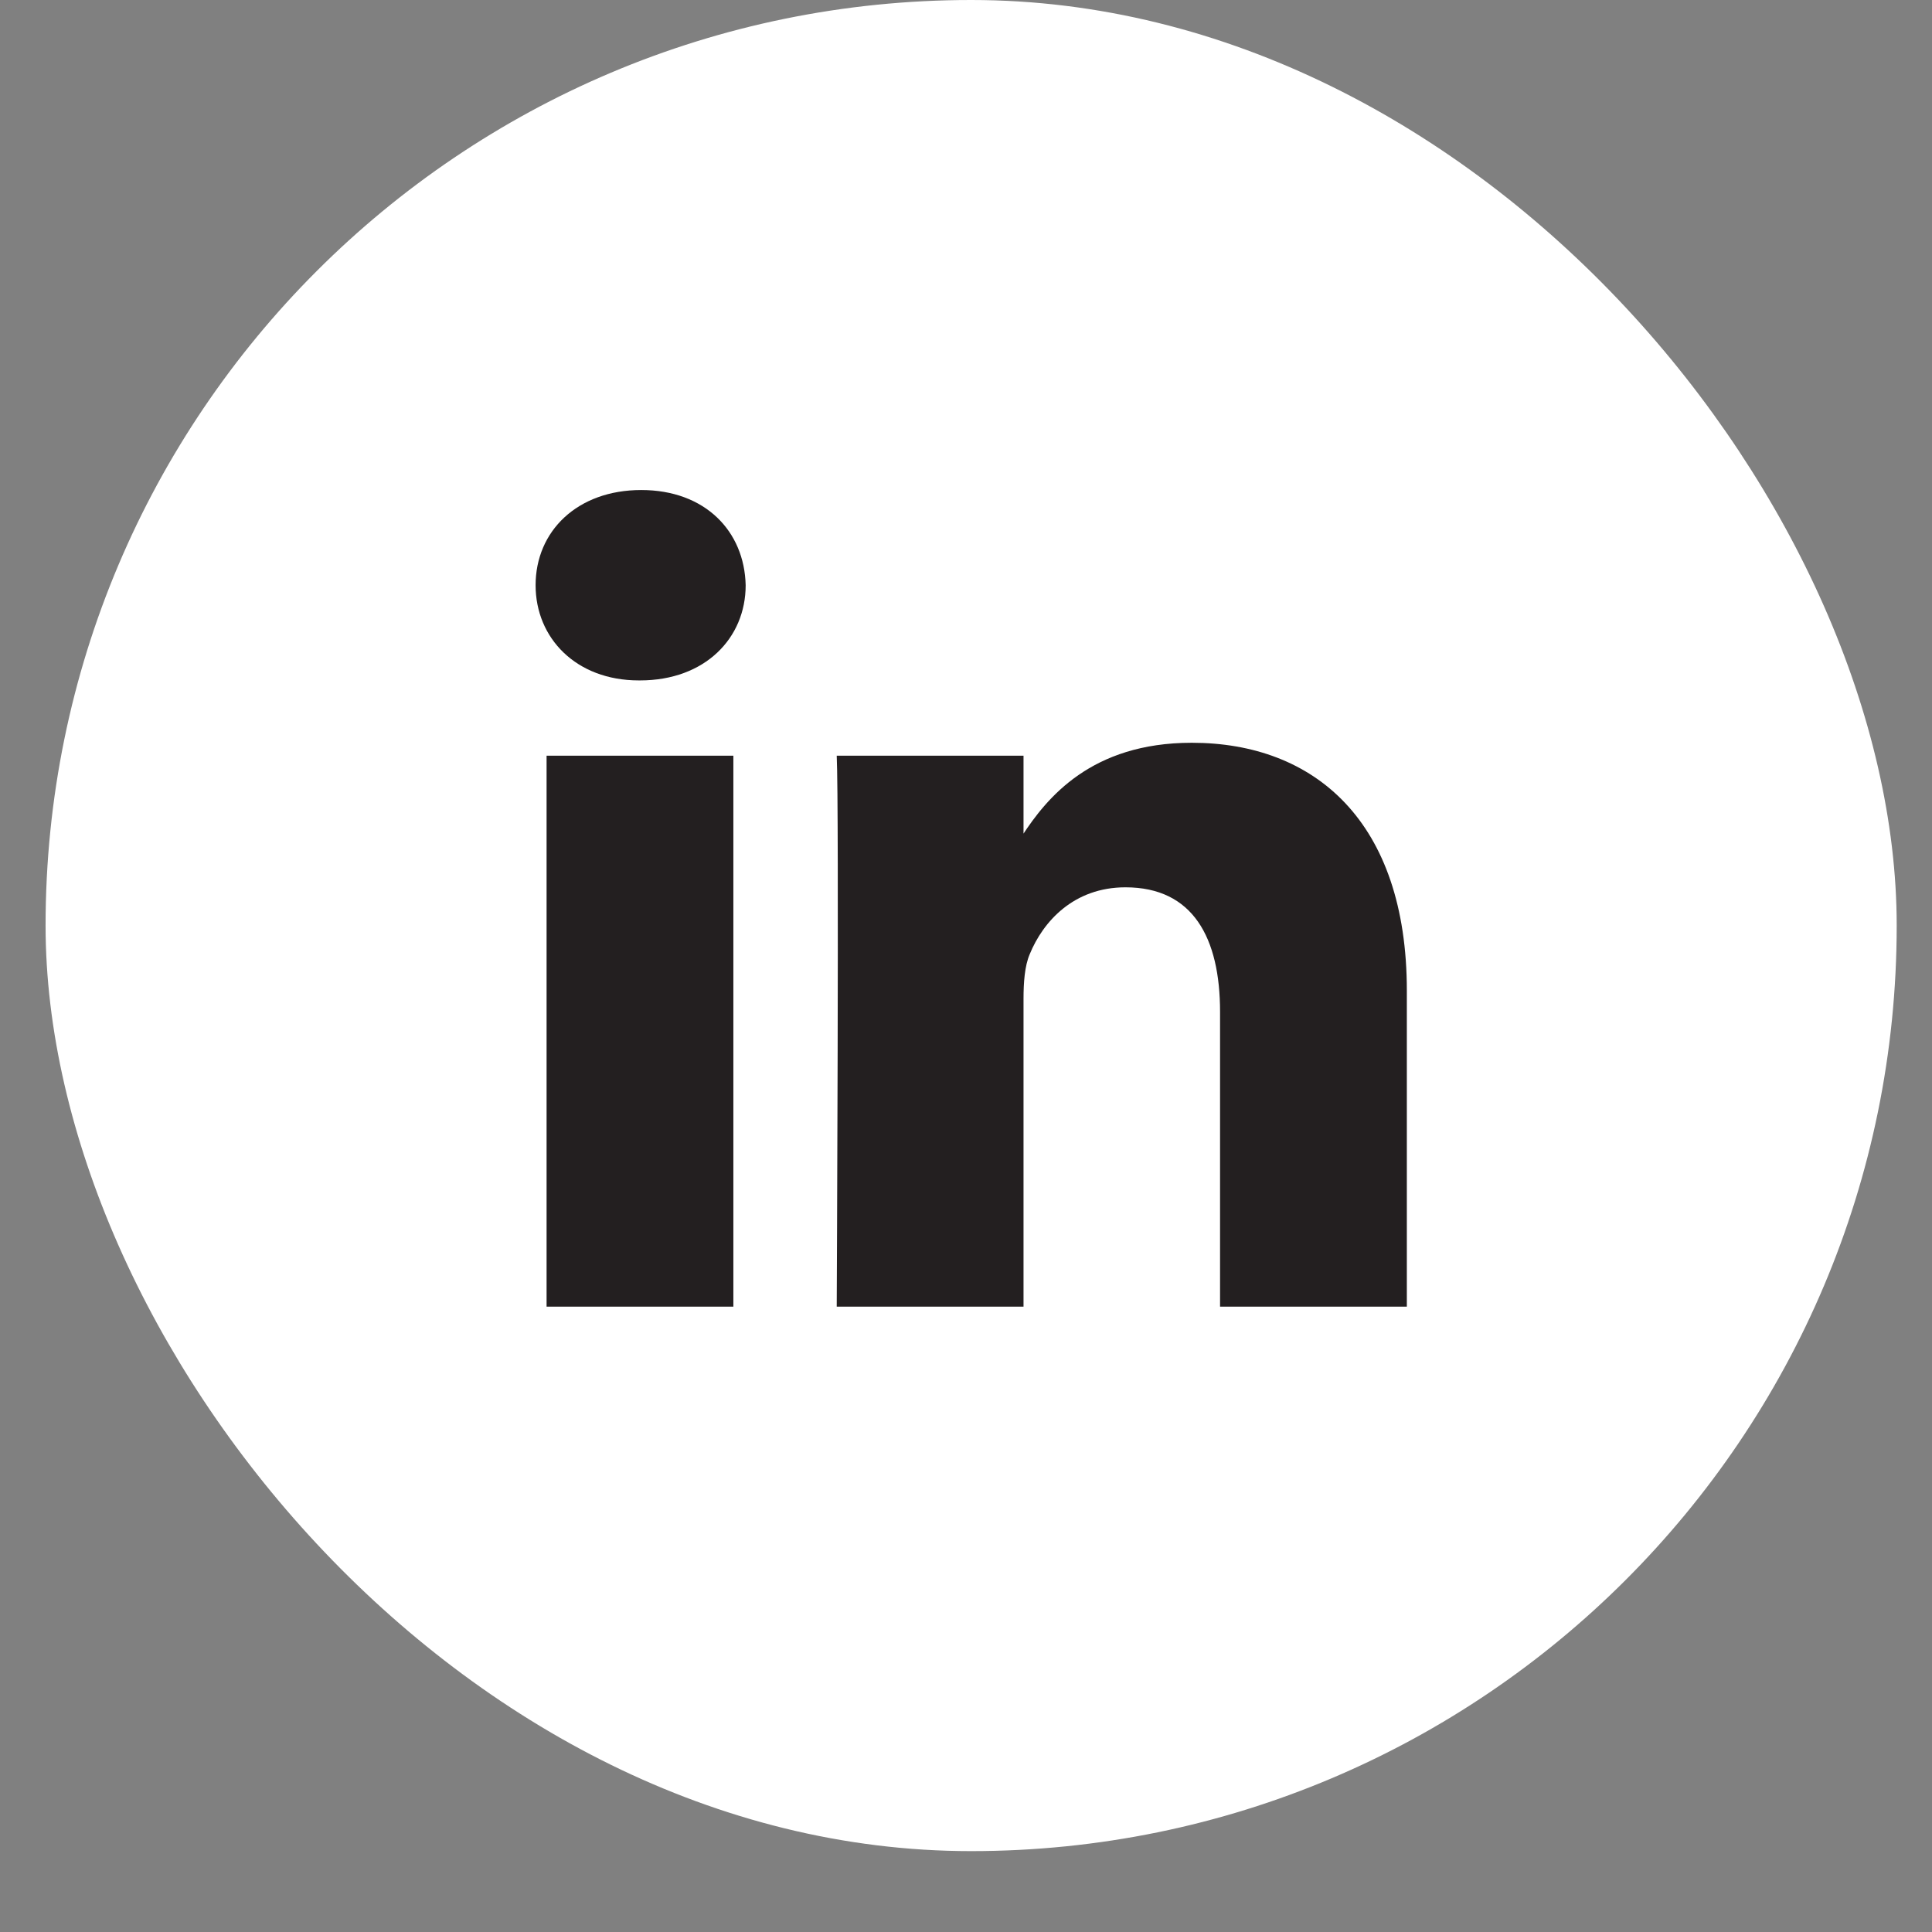
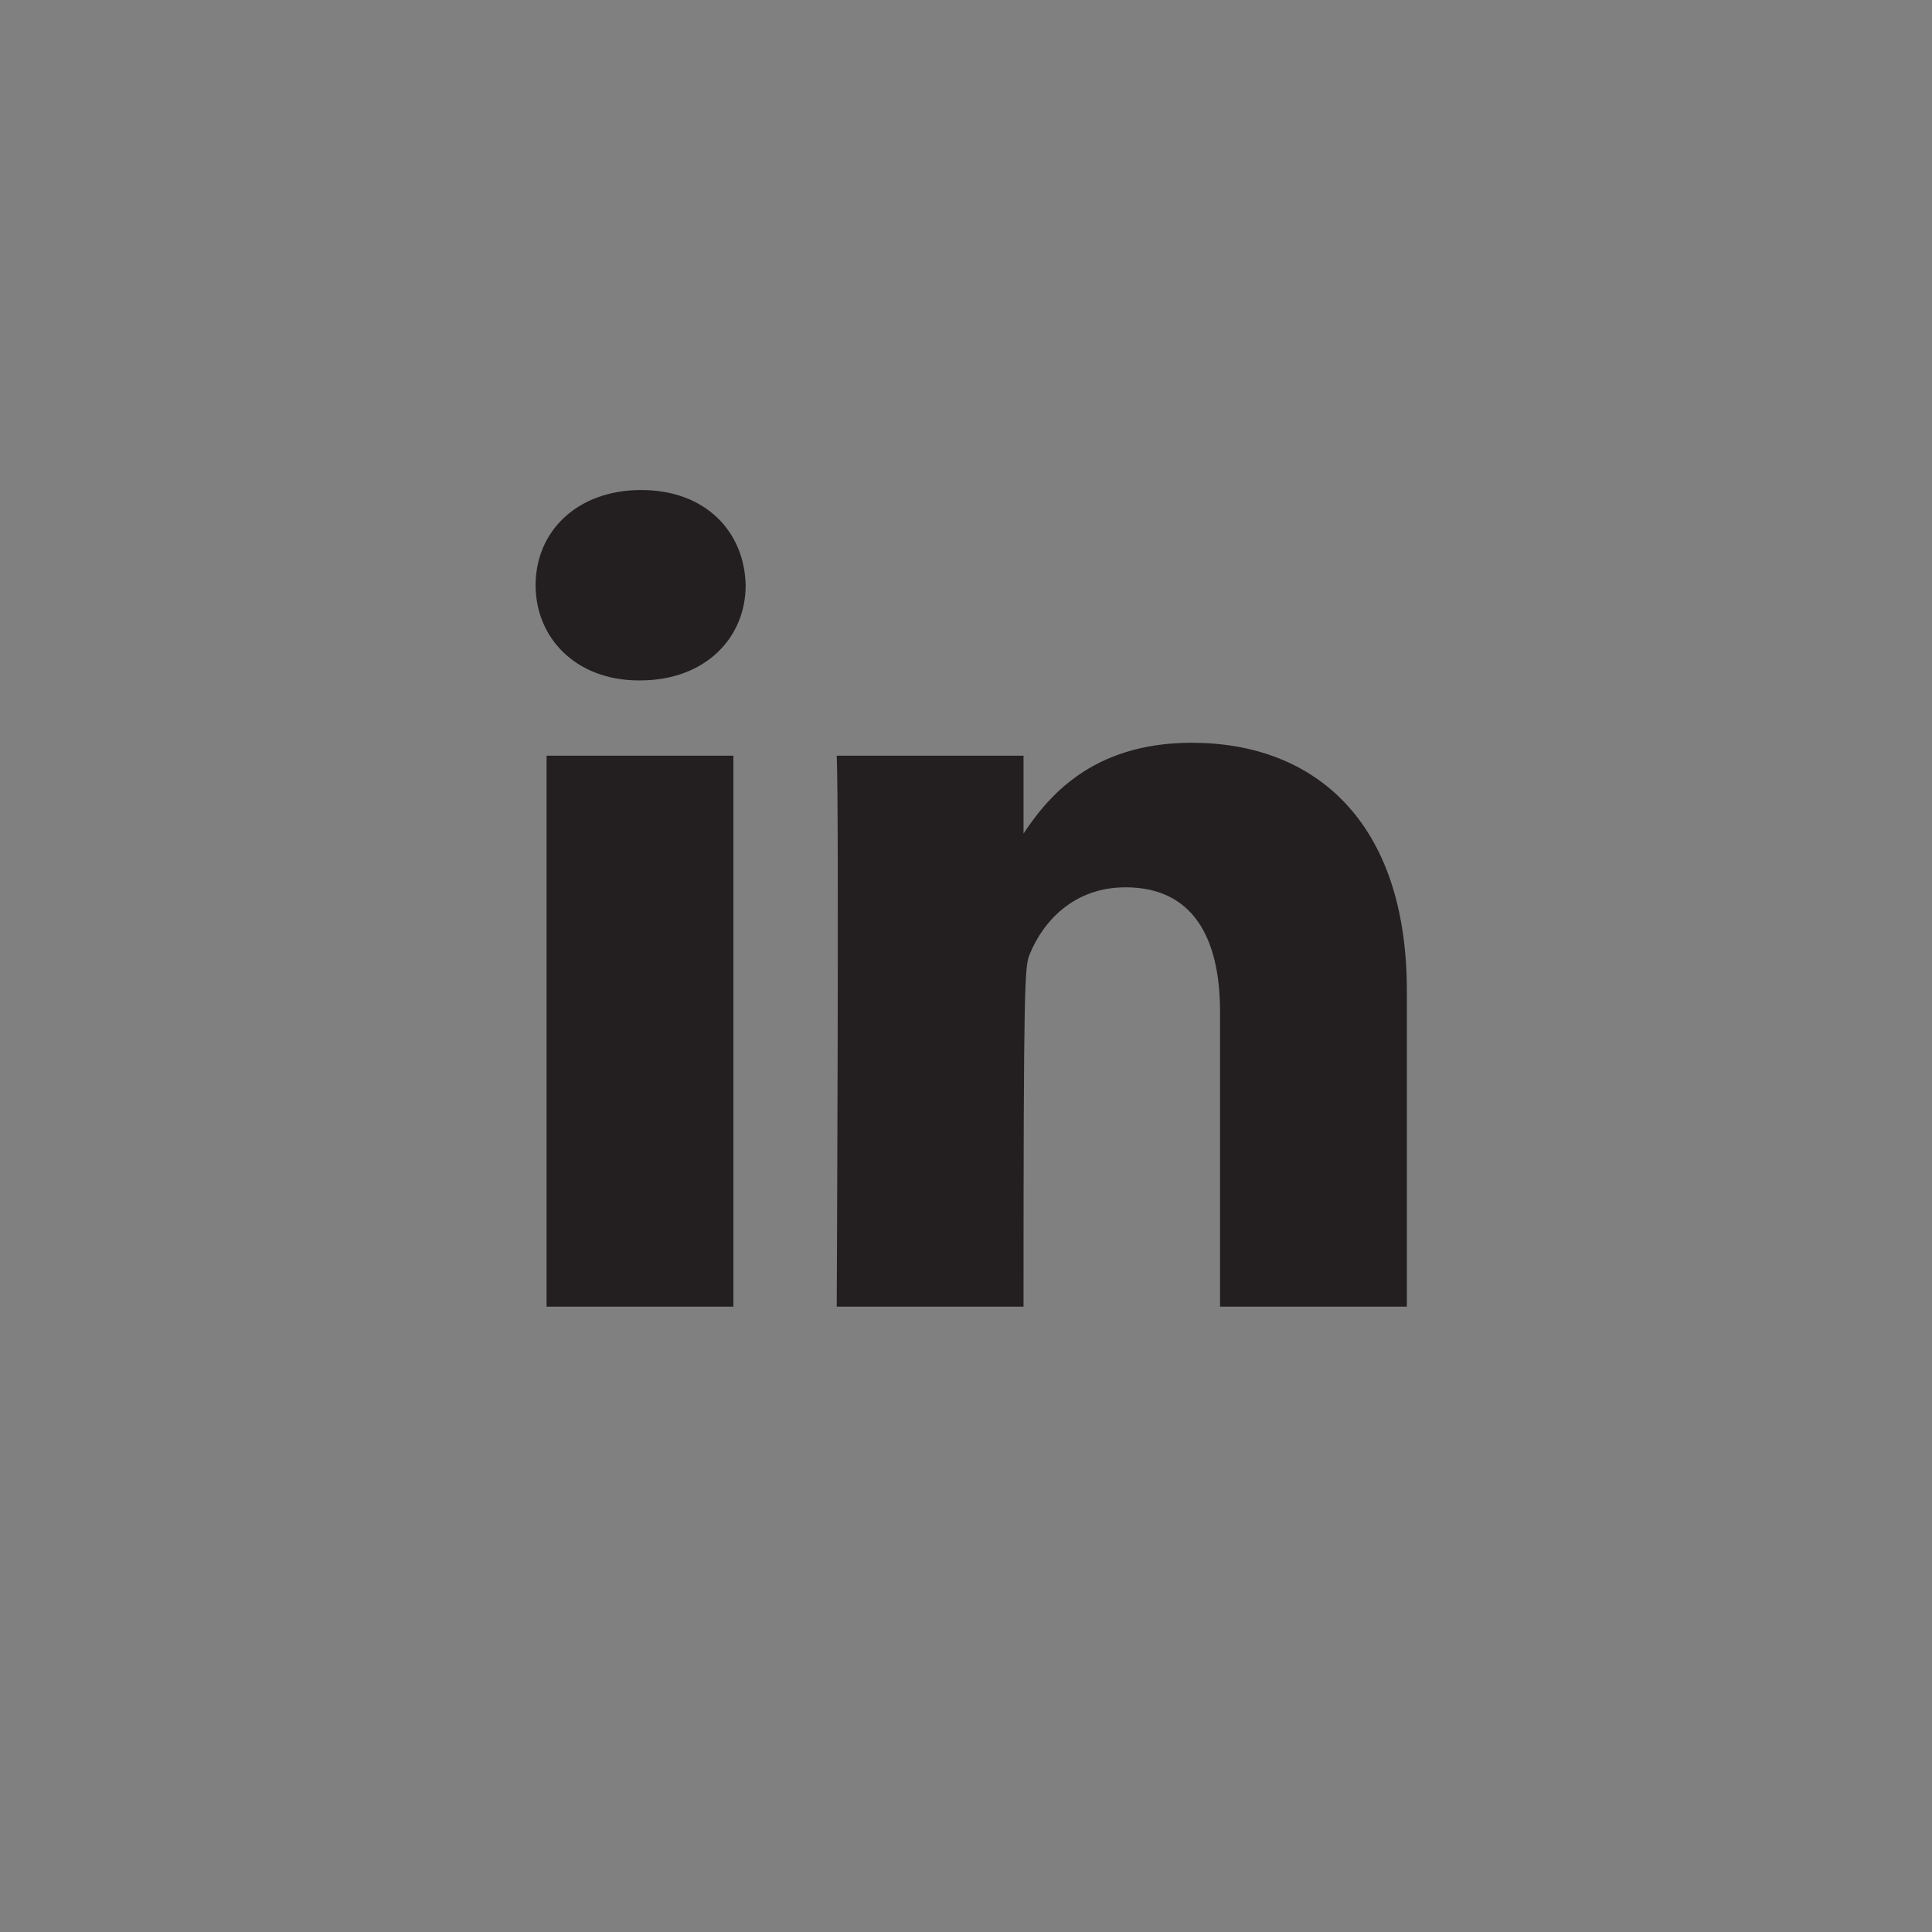
<svg xmlns="http://www.w3.org/2000/svg" width="22" height="22" viewBox="0 0 22 22" fill="none">
  <rect x="0" y="0" width="22" height="22" fill="#808080" stroke="none" />
-   <rect x="0.519" width="21.079" height="21.079" rx="10.54" fill="white" />
  <g clip-path="url(#clip0_29_1164)">
-     <path d="M8.351 14.879V8.605H6.224V14.879H8.351ZM7.288 7.748C8.029 7.748 8.491 7.266 8.491 6.664C8.477 6.048 8.029 5.58 7.302 5.58C6.574 5.58 6.099 6.048 6.099 6.664C6.099 7.266 6.56 7.748 7.274 7.748H7.288H7.288ZM9.528 14.879H11.655V11.376C11.655 11.188 11.668 11.001 11.725 10.867C11.878 10.492 12.228 10.104 12.816 10.104C13.585 10.104 13.893 10.679 13.893 11.523V14.879H16.02V11.282C16.02 9.354 14.97 8.458 13.571 8.458C12.424 8.458 11.92 9.087 11.64 9.515H11.655V8.605H9.528C9.556 9.194 9.528 14.879 9.528 14.879L9.528 14.879Z" fill="#231F20" />
+     <path d="M8.351 14.879V8.605H6.224V14.879H8.351ZM7.288 7.748C8.029 7.748 8.491 7.266 8.491 6.664C8.477 6.048 8.029 5.58 7.302 5.58C6.574 5.58 6.099 6.048 6.099 6.664C6.099 7.266 6.56 7.748 7.274 7.748H7.288H7.288ZM9.528 14.879H11.655C11.655 11.188 11.668 11.001 11.725 10.867C11.878 10.492 12.228 10.104 12.816 10.104C13.585 10.104 13.893 10.679 13.893 11.523V14.879H16.02V11.282C16.02 9.354 14.97 8.458 13.571 8.458C12.424 8.458 11.92 9.087 11.64 9.515H11.655V8.605H9.528C9.556 9.194 9.528 14.879 9.528 14.879L9.528 14.879Z" fill="#231F20" />
  </g>
  <defs>
    <clipPath id="clip0_29_1164">
      <rect width="9.92" height="9.3" fill="white" transform="translate(6.099 5.58)" />
    </clipPath>
  </defs>
</svg>